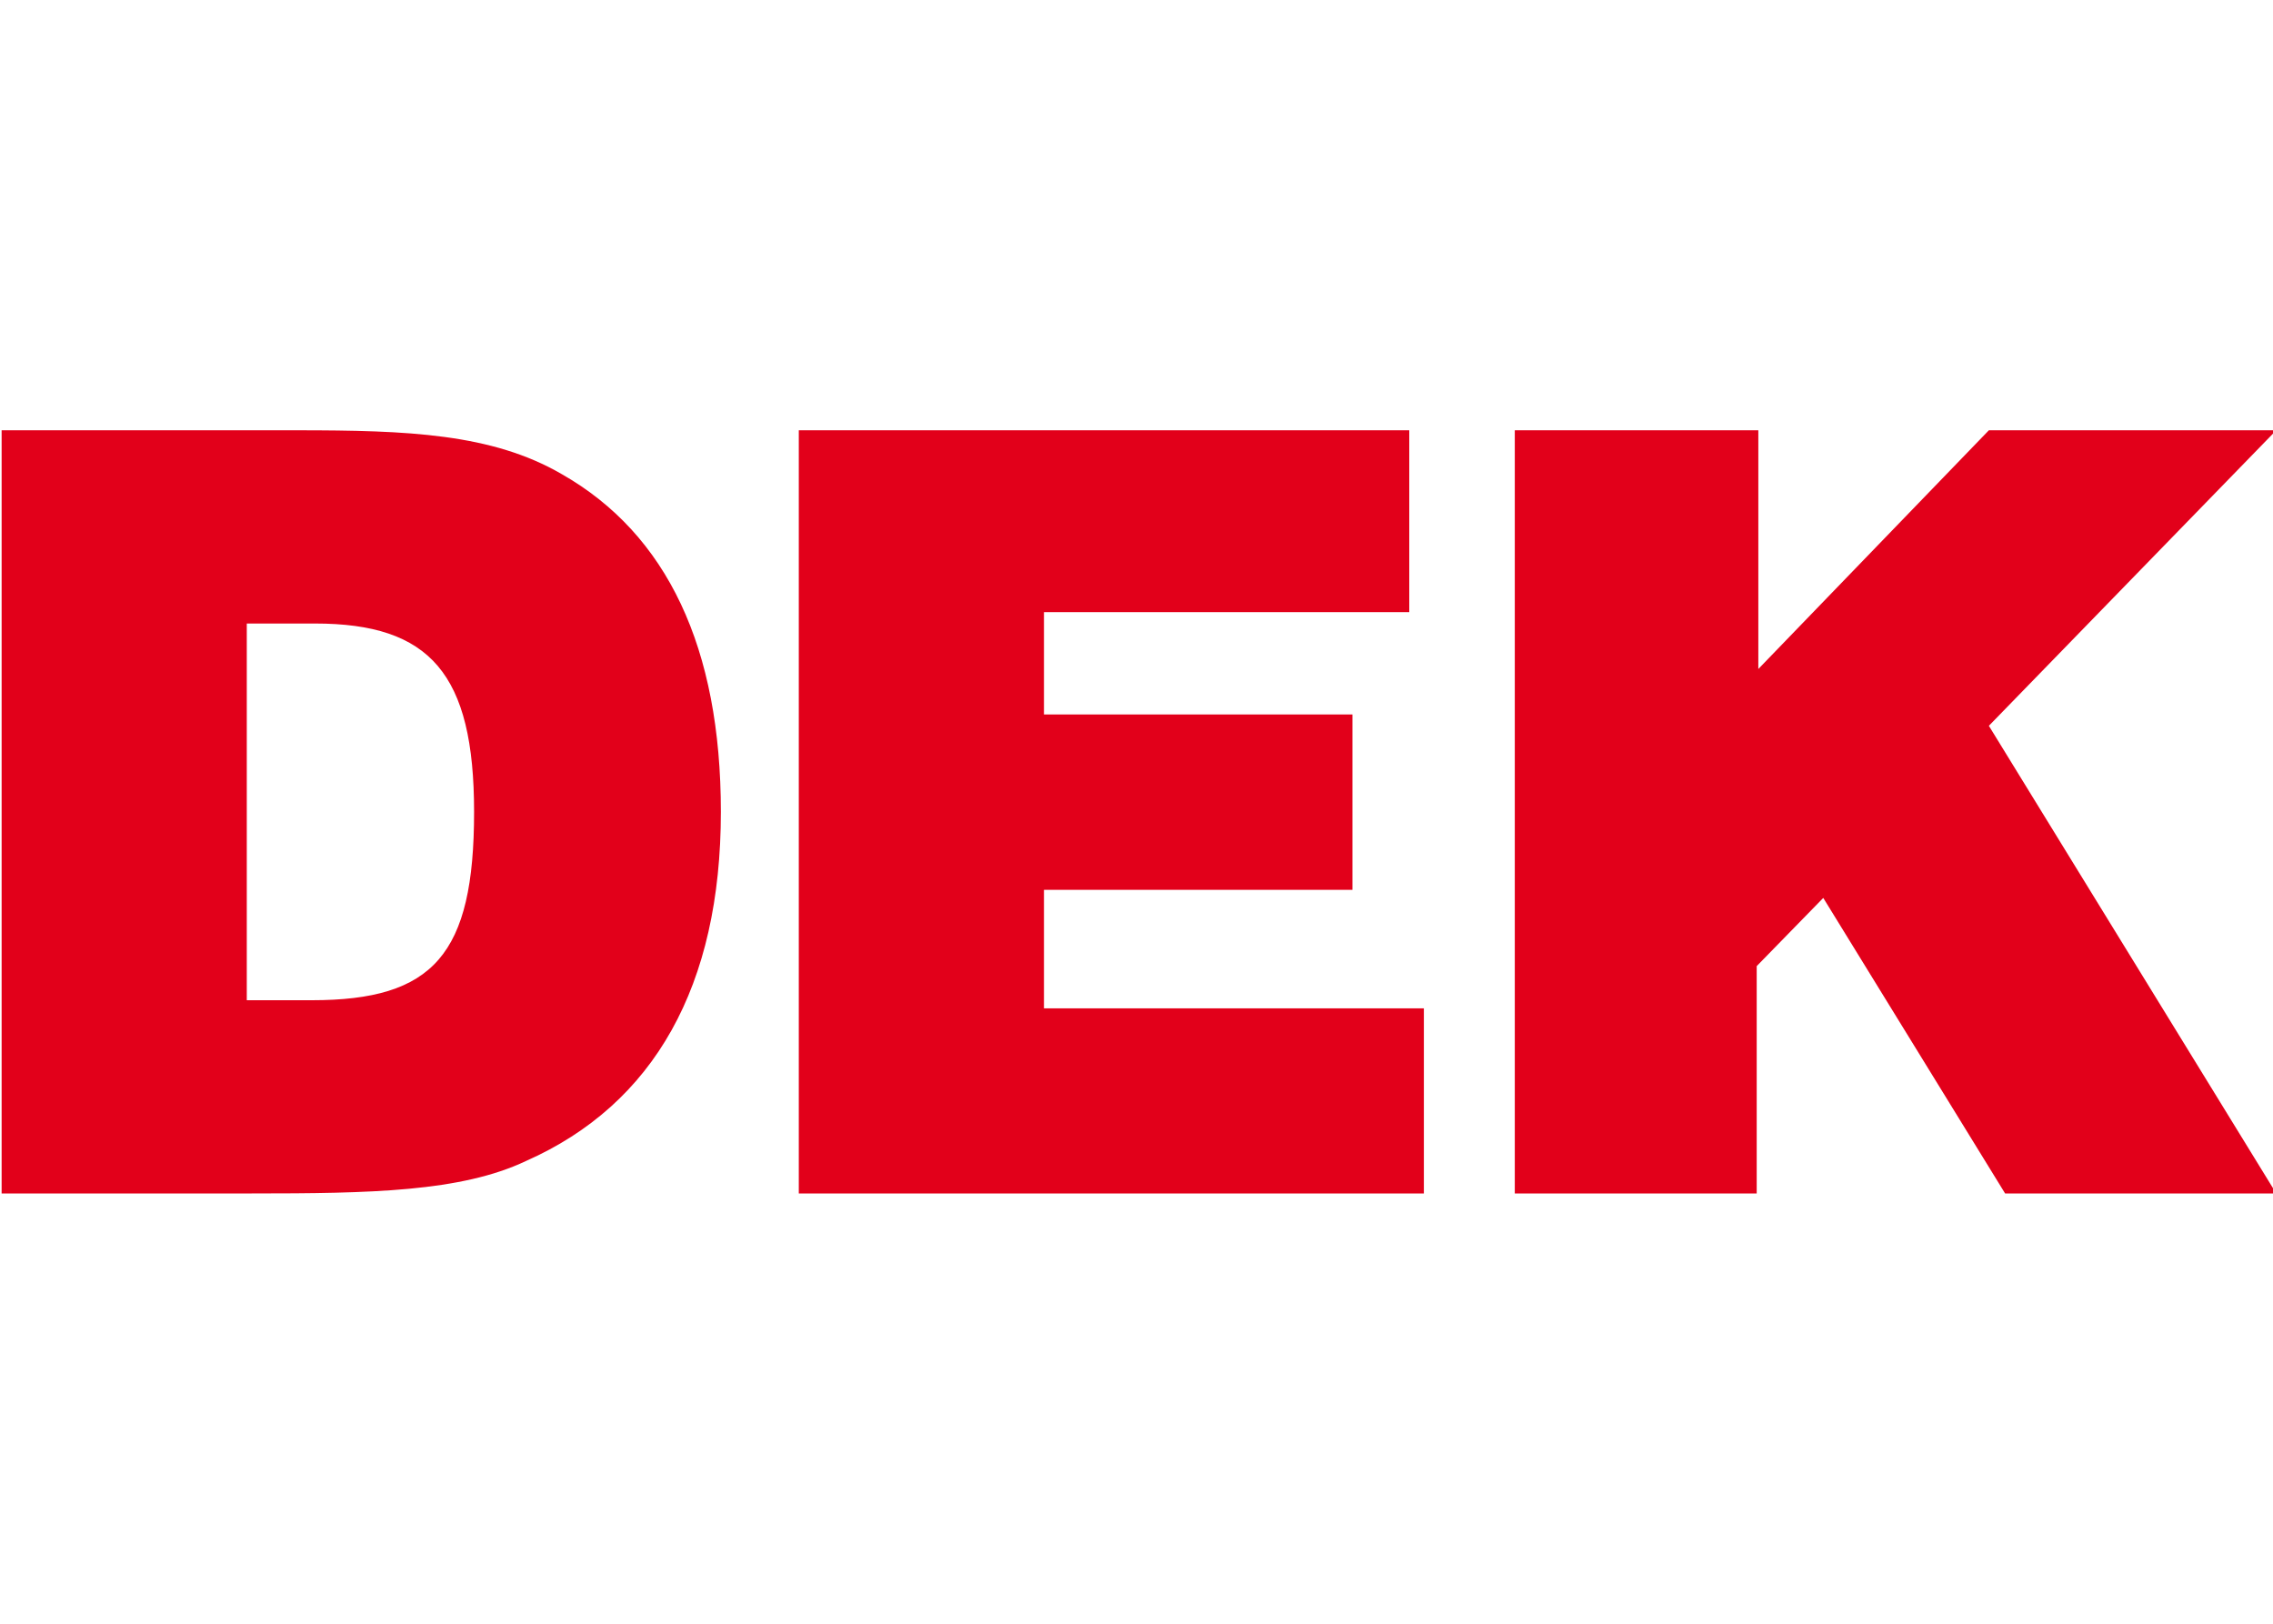
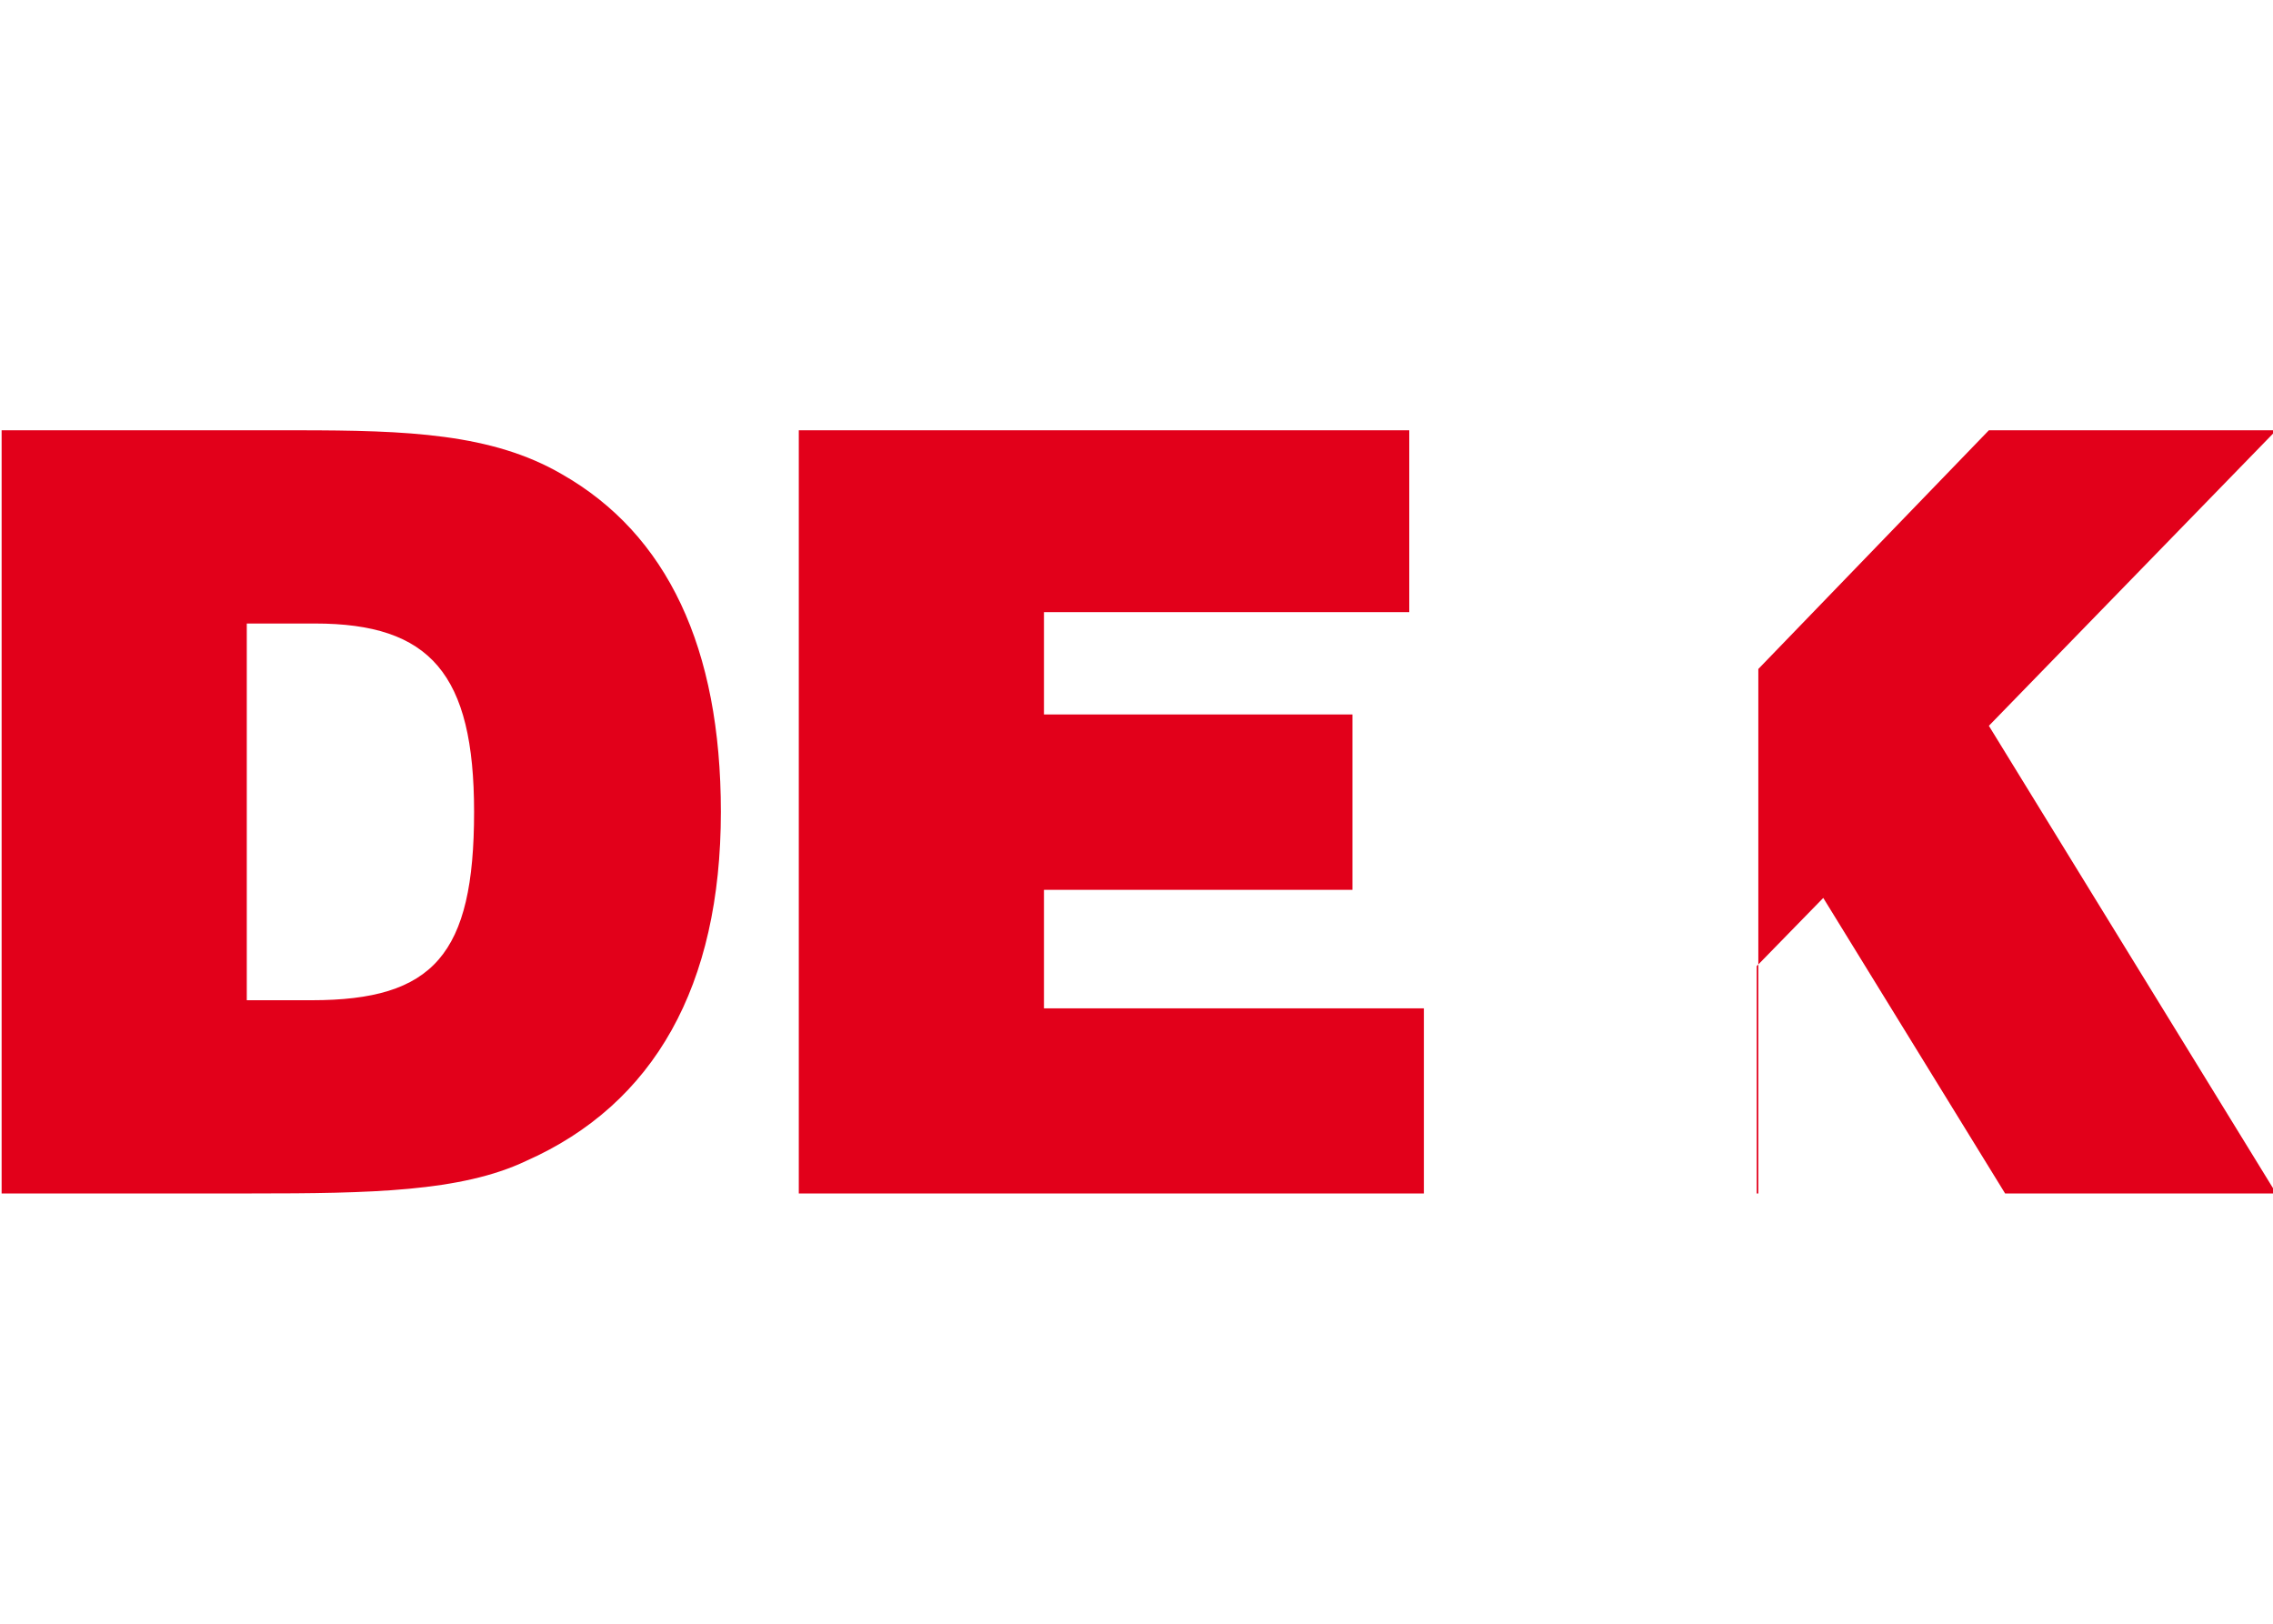
<svg xmlns="http://www.w3.org/2000/svg" id="ABB_logo" x="0px" y="0px" width="140px" height="100px" viewBox="0 0 140 100" style="enable-background:new 0 0 140 100;" xml:space="preserve">
  <style type="text/css"> .st0{fill:#E2001A;} </style>
  <g>
-     <path class="st0" d="M93.2,73.5h15v-14l4.1-4.2l11.2,18.2h16.7l-17.7-28.8l17.7-18.2h-17.7l-14.2,14.7V26.5h-15V73.5z M49.2,73.5 h38.5V62.1H64.3v-7.3h19V44h-19v-6.3h22.5V26.5H49.2V73.5z M15.2,61.6V38.4h4.2c7.1,0,9.8,3.1,9.8,11.6c0,8.8-2.5,11.6-10,11.6 H15.2z M0.1,73.5h15.4c7.3,0,12.9-0.1,16.9-2c7.9-3.5,12-10.8,12-21.5c0-10.1-3.3-17.1-9.8-20.8c-4.3-2.5-9.5-2.7-16.3-2.7H0.1 V73.5z" />
+     <path class="st0" d="M93.2,73.5h15v-14l4.1-4.2l11.2,18.2h16.7l-17.7-28.8l17.7-18.2h-17.7l-14.2,14.7V26.5V73.5z M49.2,73.5 h38.5V62.1H64.3v-7.3h19V44h-19v-6.3h22.5V26.5H49.2V73.5z M15.2,61.6V38.4h4.2c7.1,0,9.8,3.1,9.8,11.6c0,8.8-2.5,11.6-10,11.6 H15.2z M0.1,73.5h15.4c7.3,0,12.9-0.1,16.9-2c7.9-3.5,12-10.8,12-21.5c0-10.1-3.3-17.1-9.8-20.8c-4.3-2.5-9.5-2.7-16.3-2.7H0.1 V73.5z" />
  </g>
</svg>